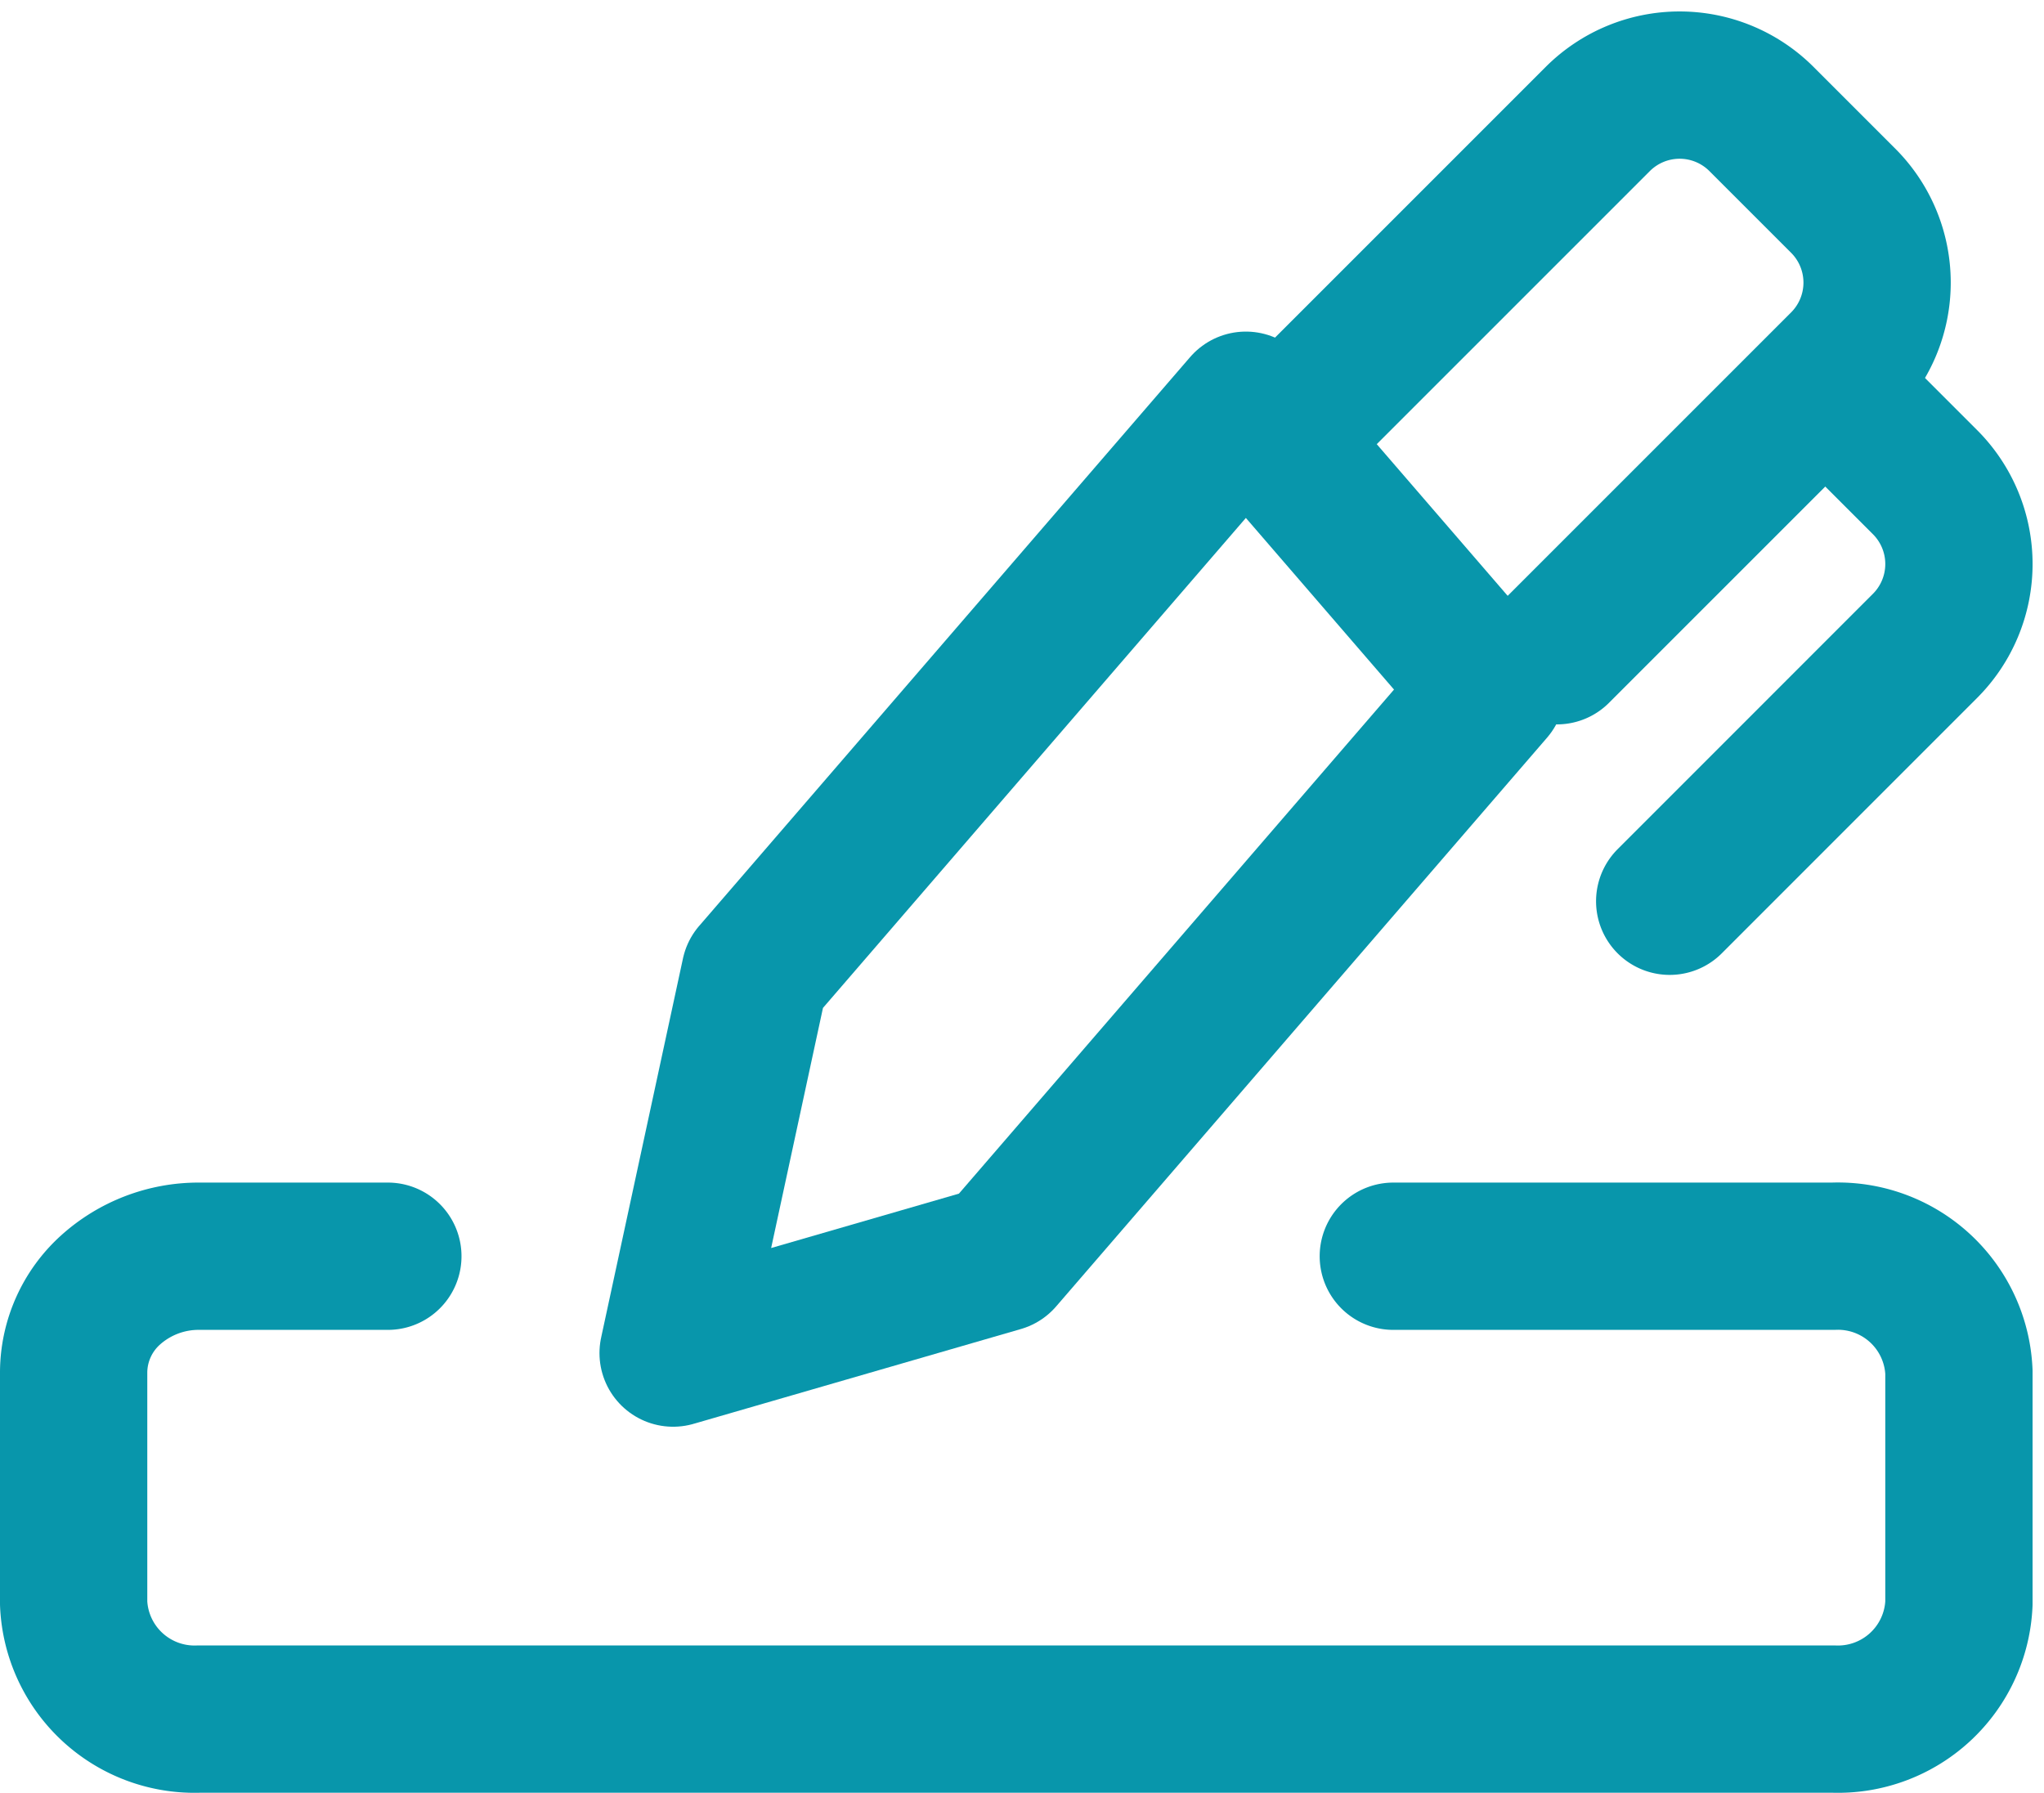
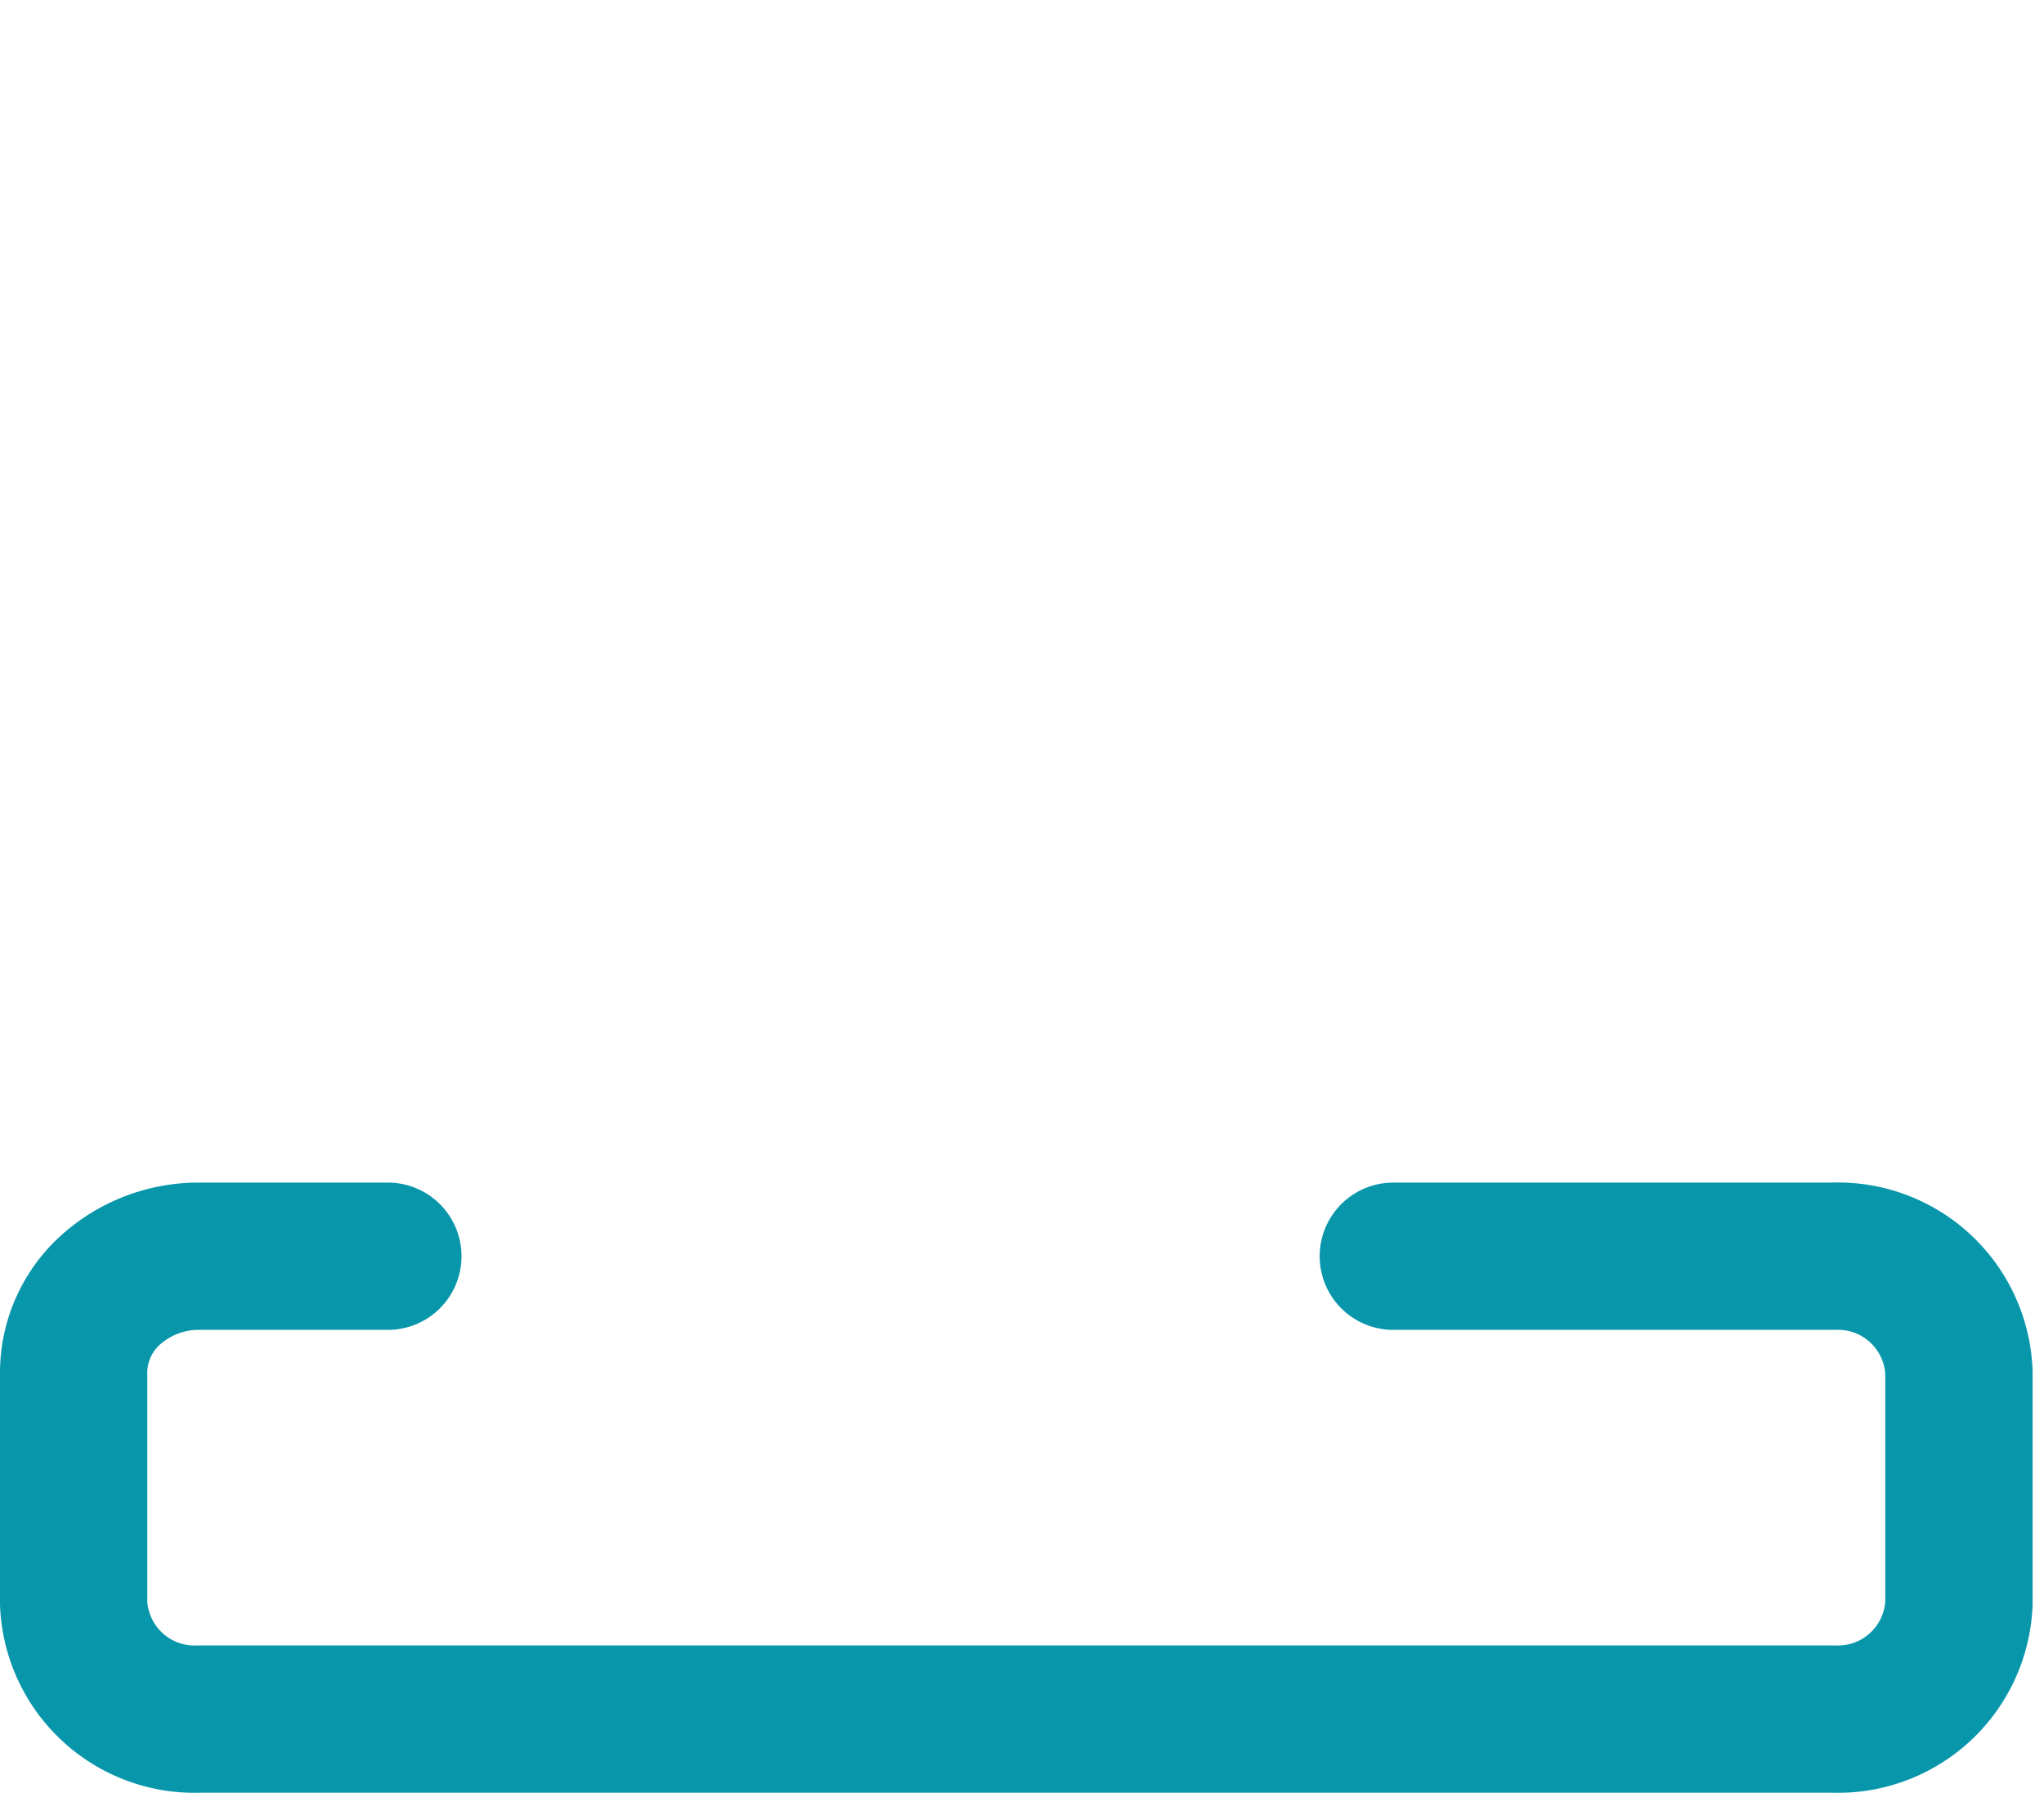
<svg xmlns="http://www.w3.org/2000/svg" width="34.693" height="30.428" viewBox="0 0 34.693 30.428">
  <g id="Interface-Essential_Form-Edition_pen-write-1" data-name="Interface-Essential / Form-Edition / pen-write-1" transform="translate(-350.505 -4187.806)">
    <g id="Group_377" data-name="Group 377" transform="translate(351.755 4189.25)">
      <g id="pen-write-1">
-         <path id="Shape_1703" data-name="Shape 1703" d="M359.825,4203.054l-1.389,6.435,5.555-1.609,8.332-9.653-4.166-4.826-8.332,9.654Z" transform="translate(-348.261 -4187.967)" fill="none" stroke="#0896ab" stroke-linecap="round" stroke-linejoin="round" stroke-width="2.5" />
-         <path id="Shape_1704" data-name="Shape 1704" d="M373.451,4192.87l1.389,1.389a1.965,1.965,0,0,1,0,2.776l-4.335,4.336" transform="translate(-343.415 -4187.518)" fill="none" stroke="#0896ab" stroke-linecap="round" stroke-linejoin="round" stroke-width="2.5" />
-         <path id="Shape_1705" data-name="Shape 1705" d="M370.027,4198.851l4.86-4.86a1.966,1.966,0,0,0,0-2.777l-1.389-1.389a1.965,1.965,0,0,0-2.777,0l-4.86,4.86" transform="translate(-344.851 -4189.25)" fill="none" stroke="#0896ab" stroke-linecap="round" stroke-linejoin="round" stroke-width="2.5" />
        <path id="Shape_1706" data-name="Shape 1706" d="M357.088,4202.75h-3.2a2.233,2.233,0,0,0-1.509.575,1.892,1.892,0,0,0-.624,1.389v3.928a2.054,2.054,0,0,0,2.133,1.964h27.733a2.055,2.055,0,0,0,2.133-1.964v-3.928a2.055,2.055,0,0,0-2.133-1.964h-7.467" transform="translate(-351.755 -4182.872)" fill="none" stroke="#0896ab" stroke-linecap="round" stroke-linejoin="round" stroke-width="2.5" />
      </g>
    </g>
  </g>
</svg>